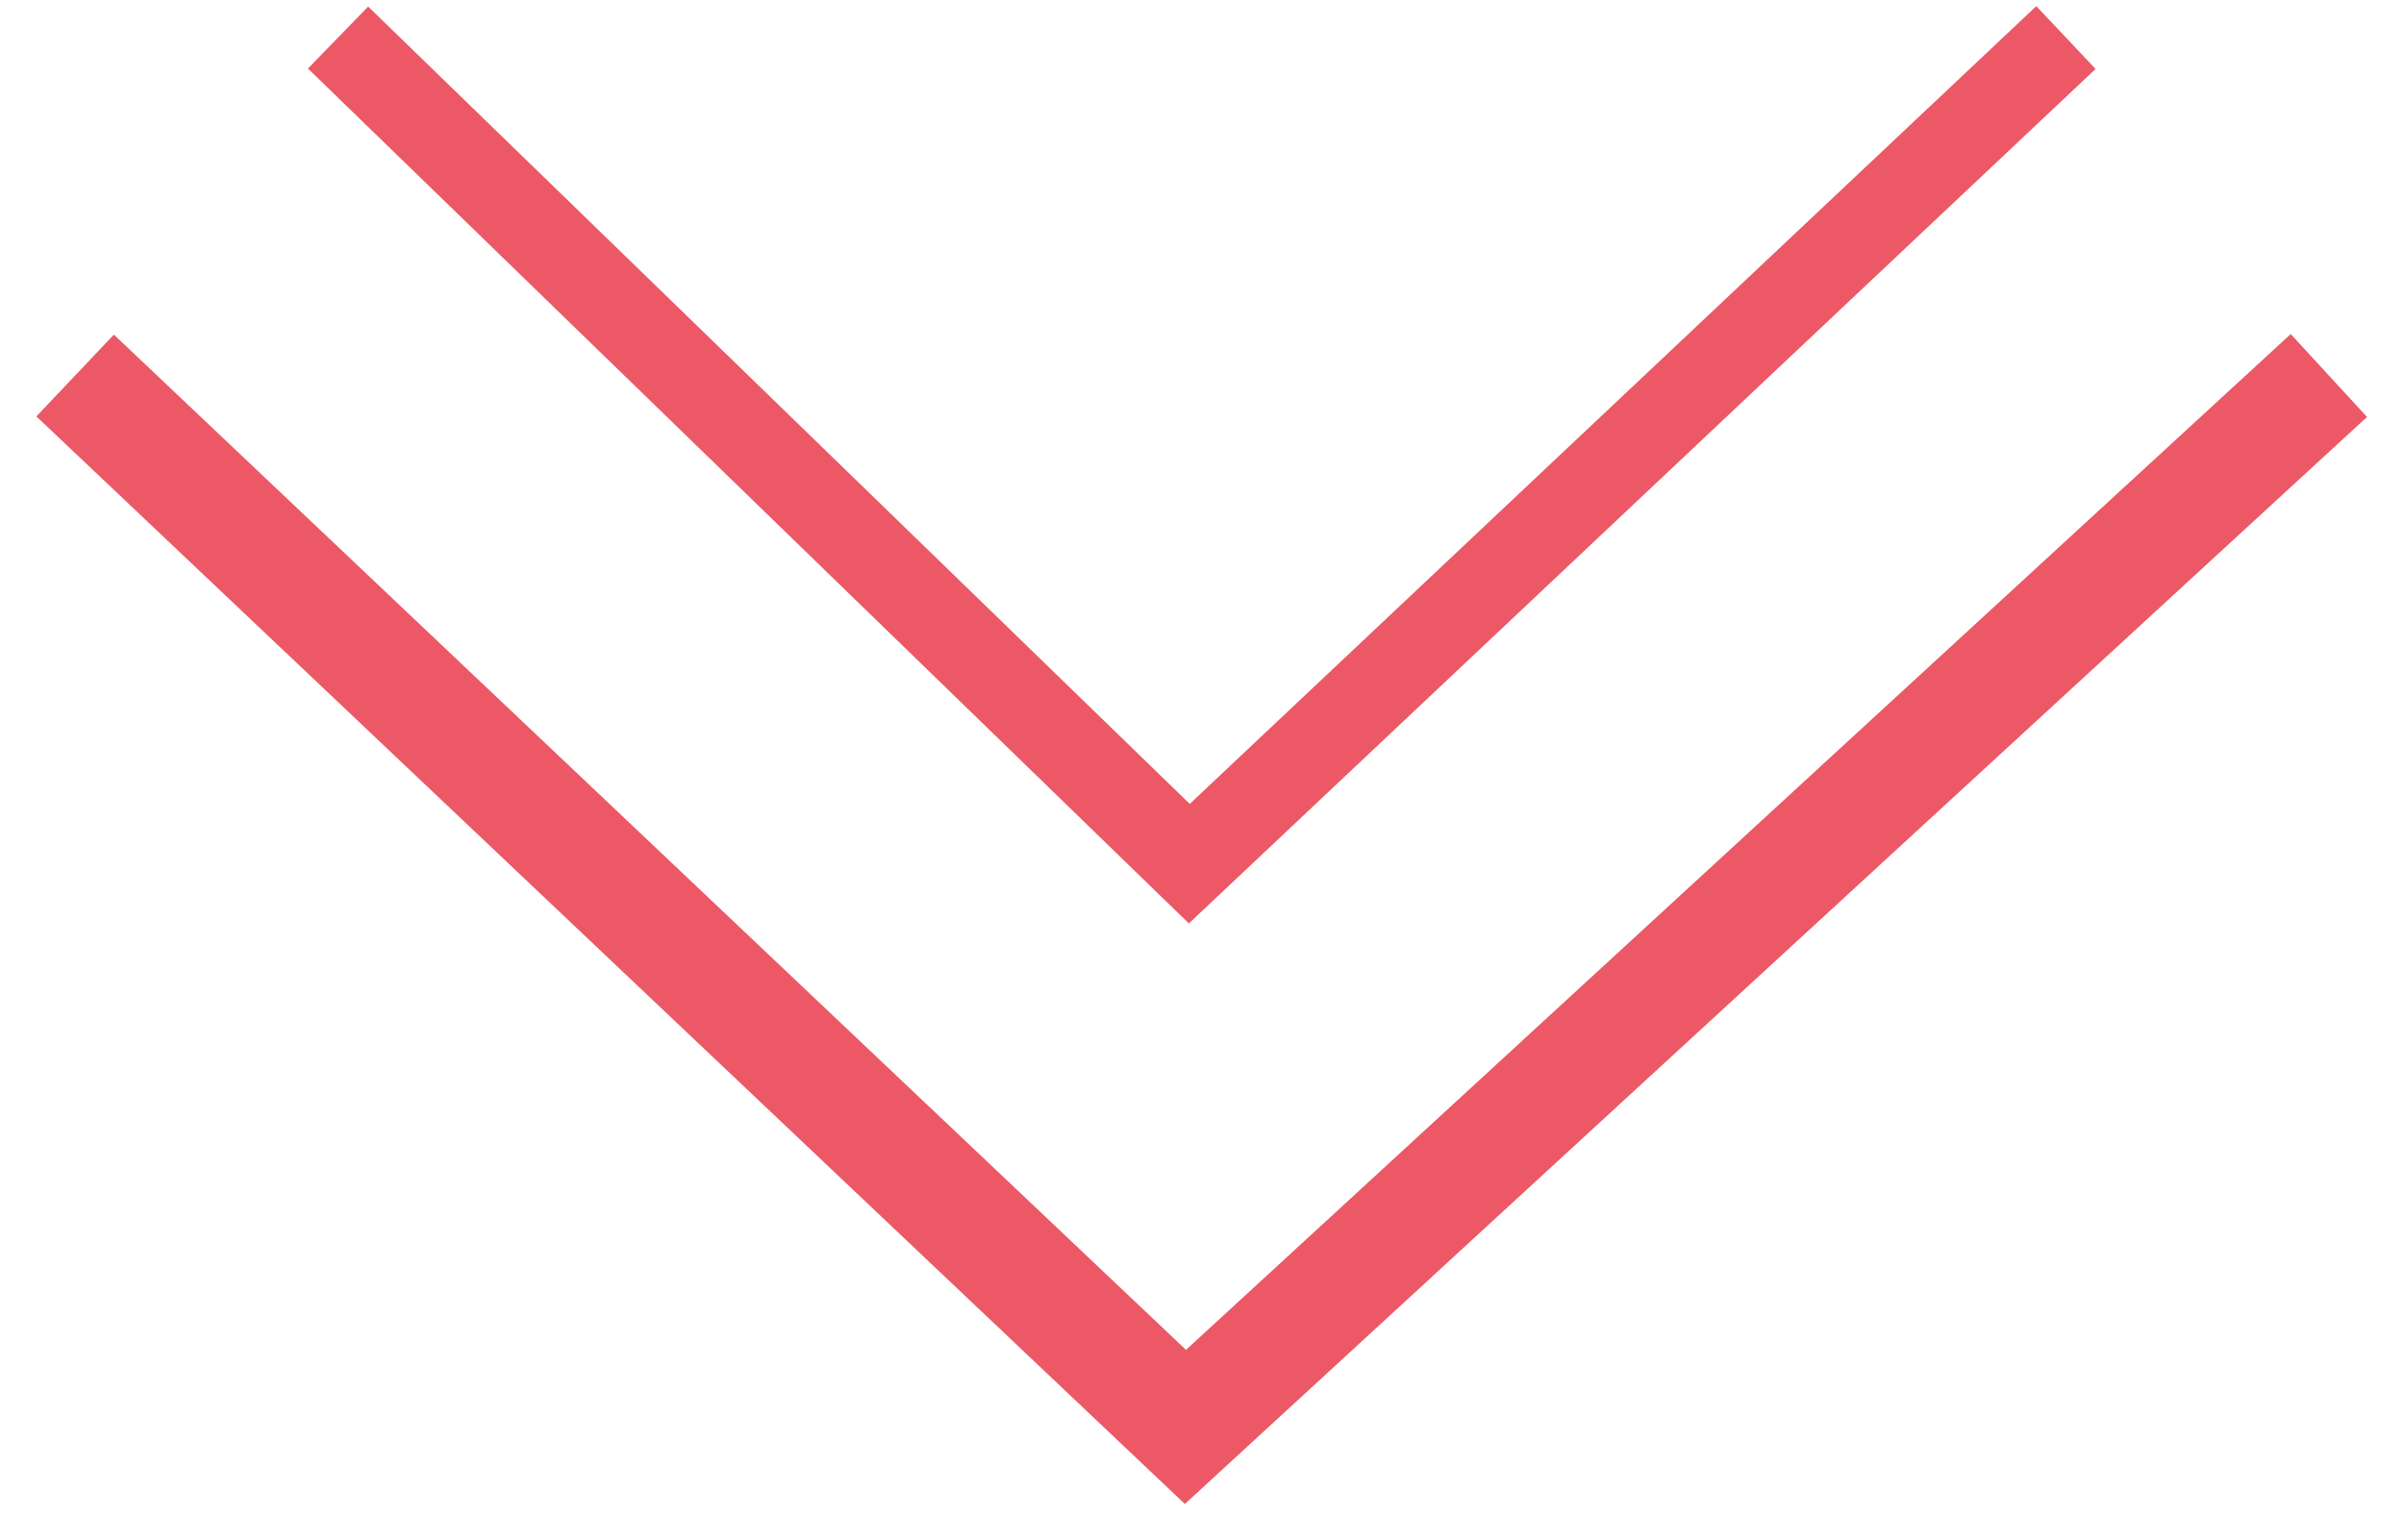
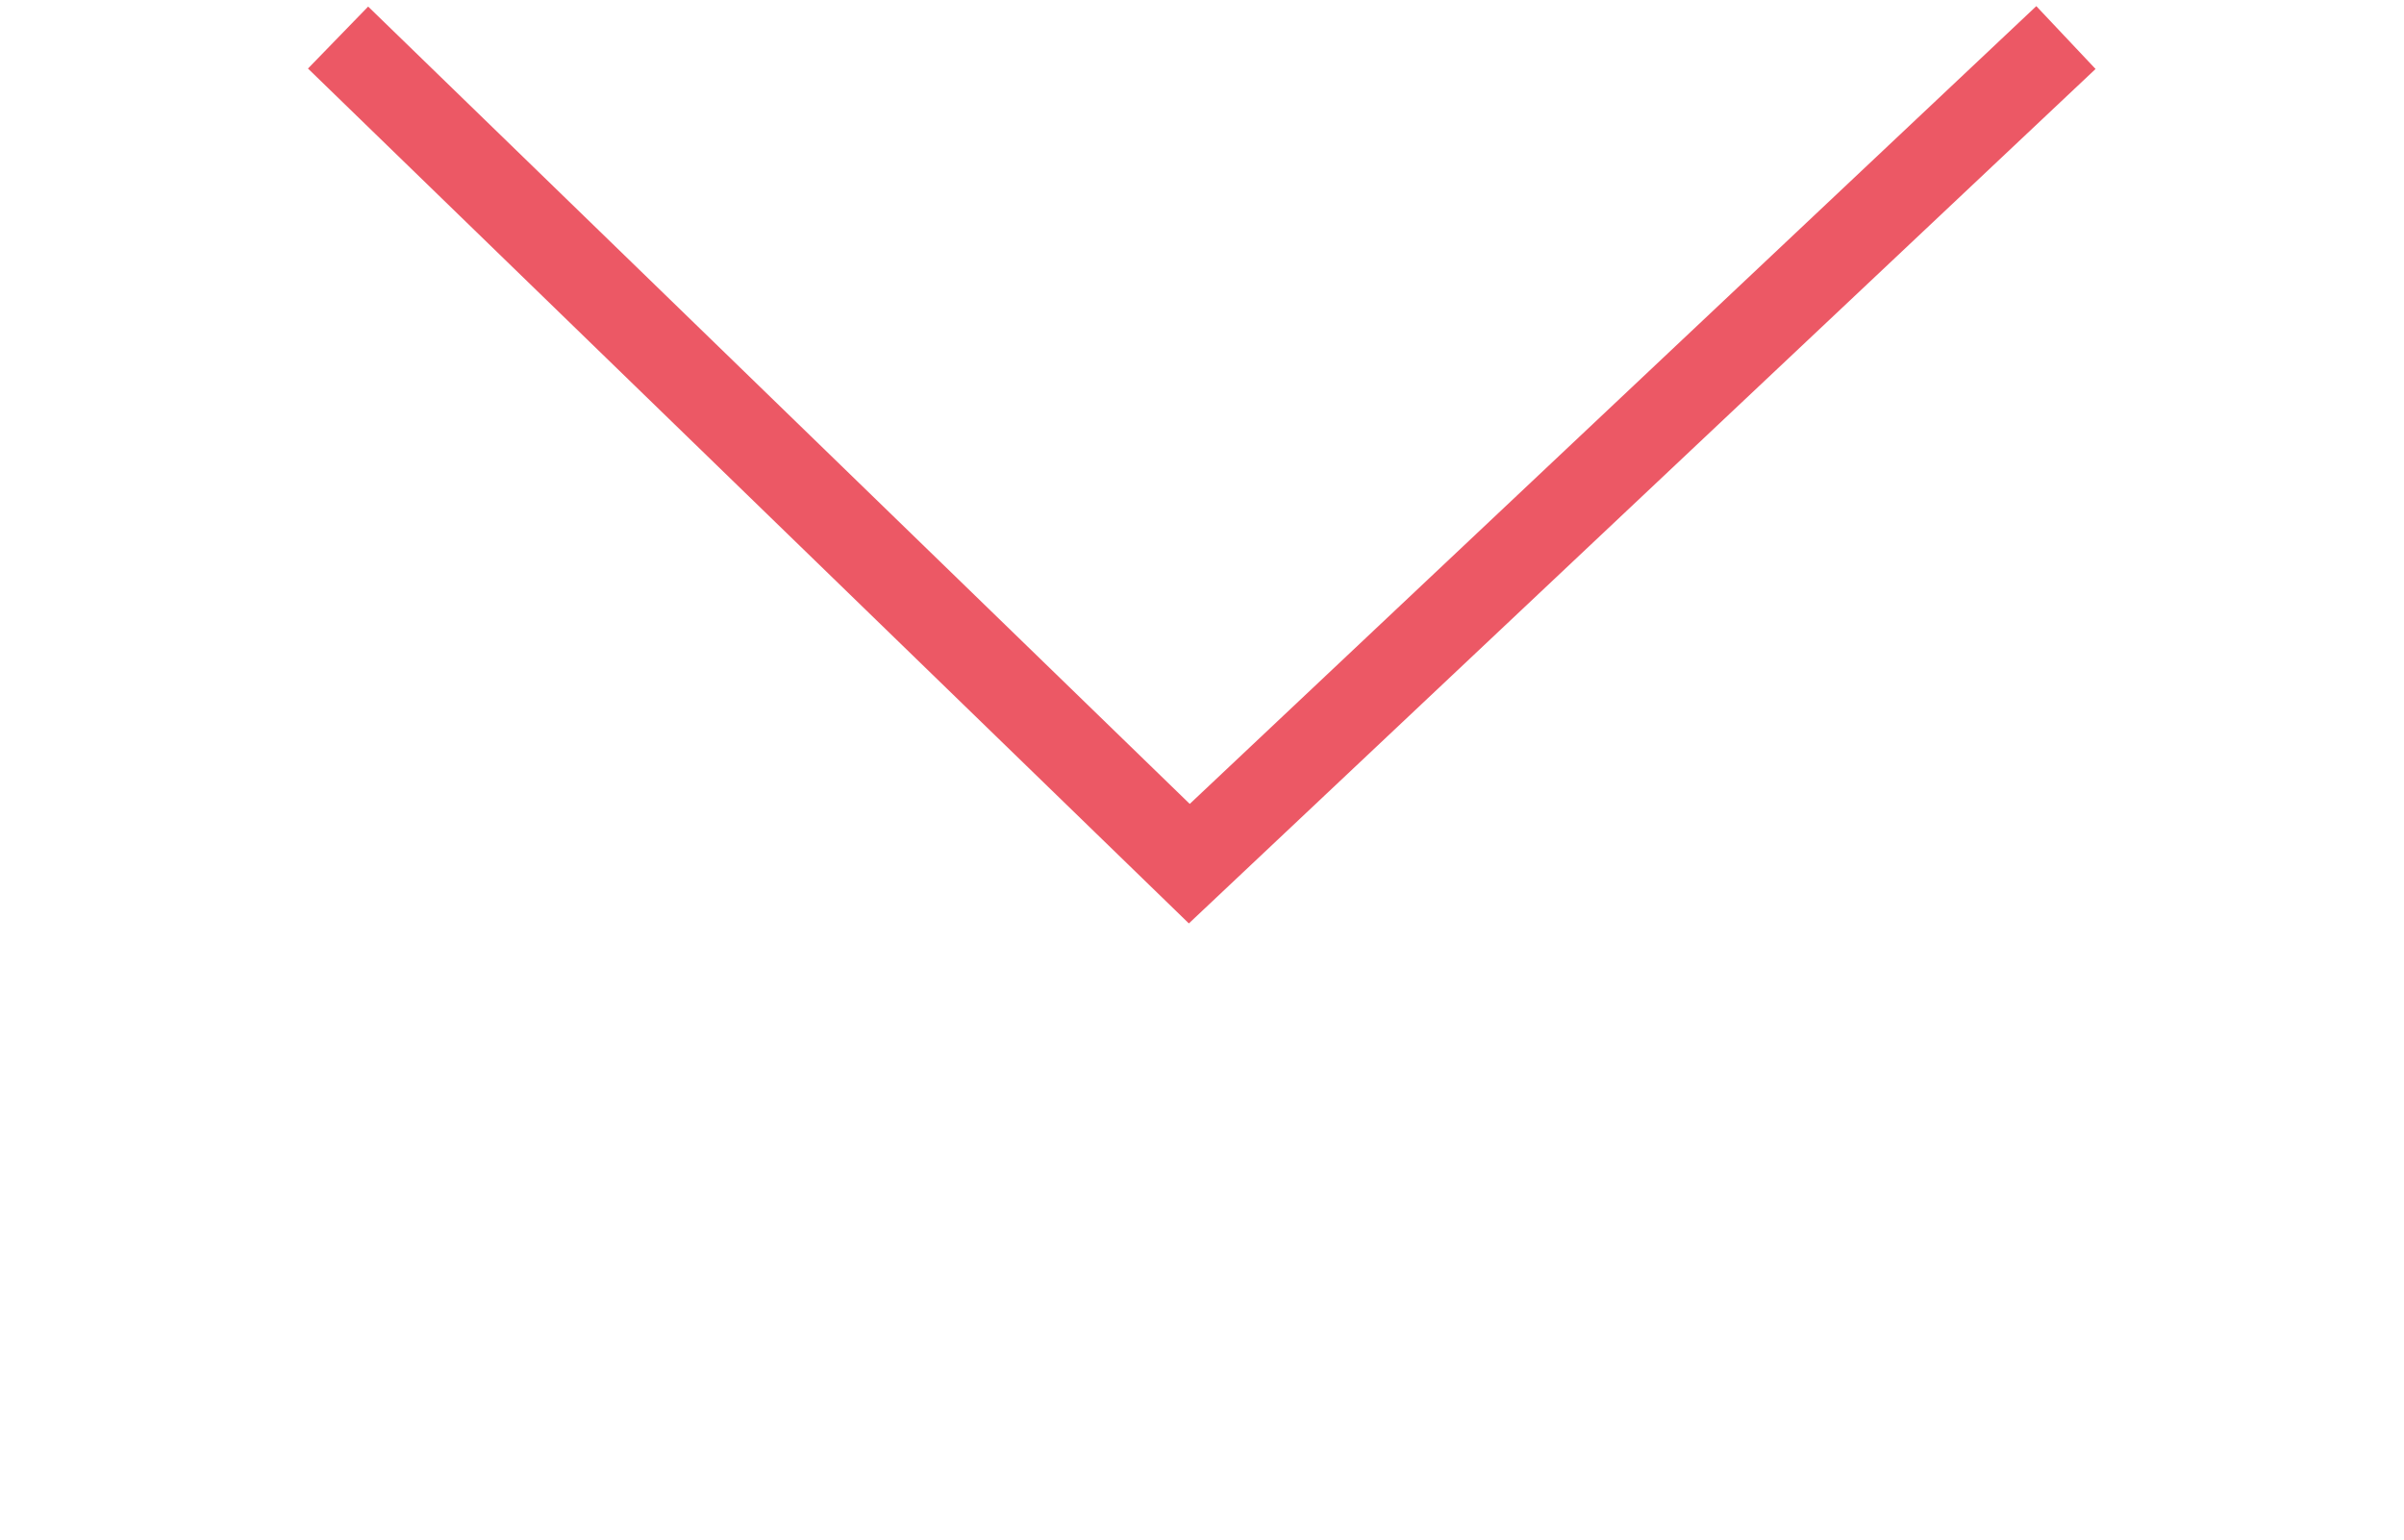
<svg xmlns="http://www.w3.org/2000/svg" width="64" height="41" viewBox="0 0 64 41" fill="none">
-   <path d="M2 10L31.559 38L62 10" stroke="#EC5865" stroke-width="3" />
  <path d="M9 1L31.662 23L55 1" stroke="#EC5865" stroke-width="2.3" />
</svg>